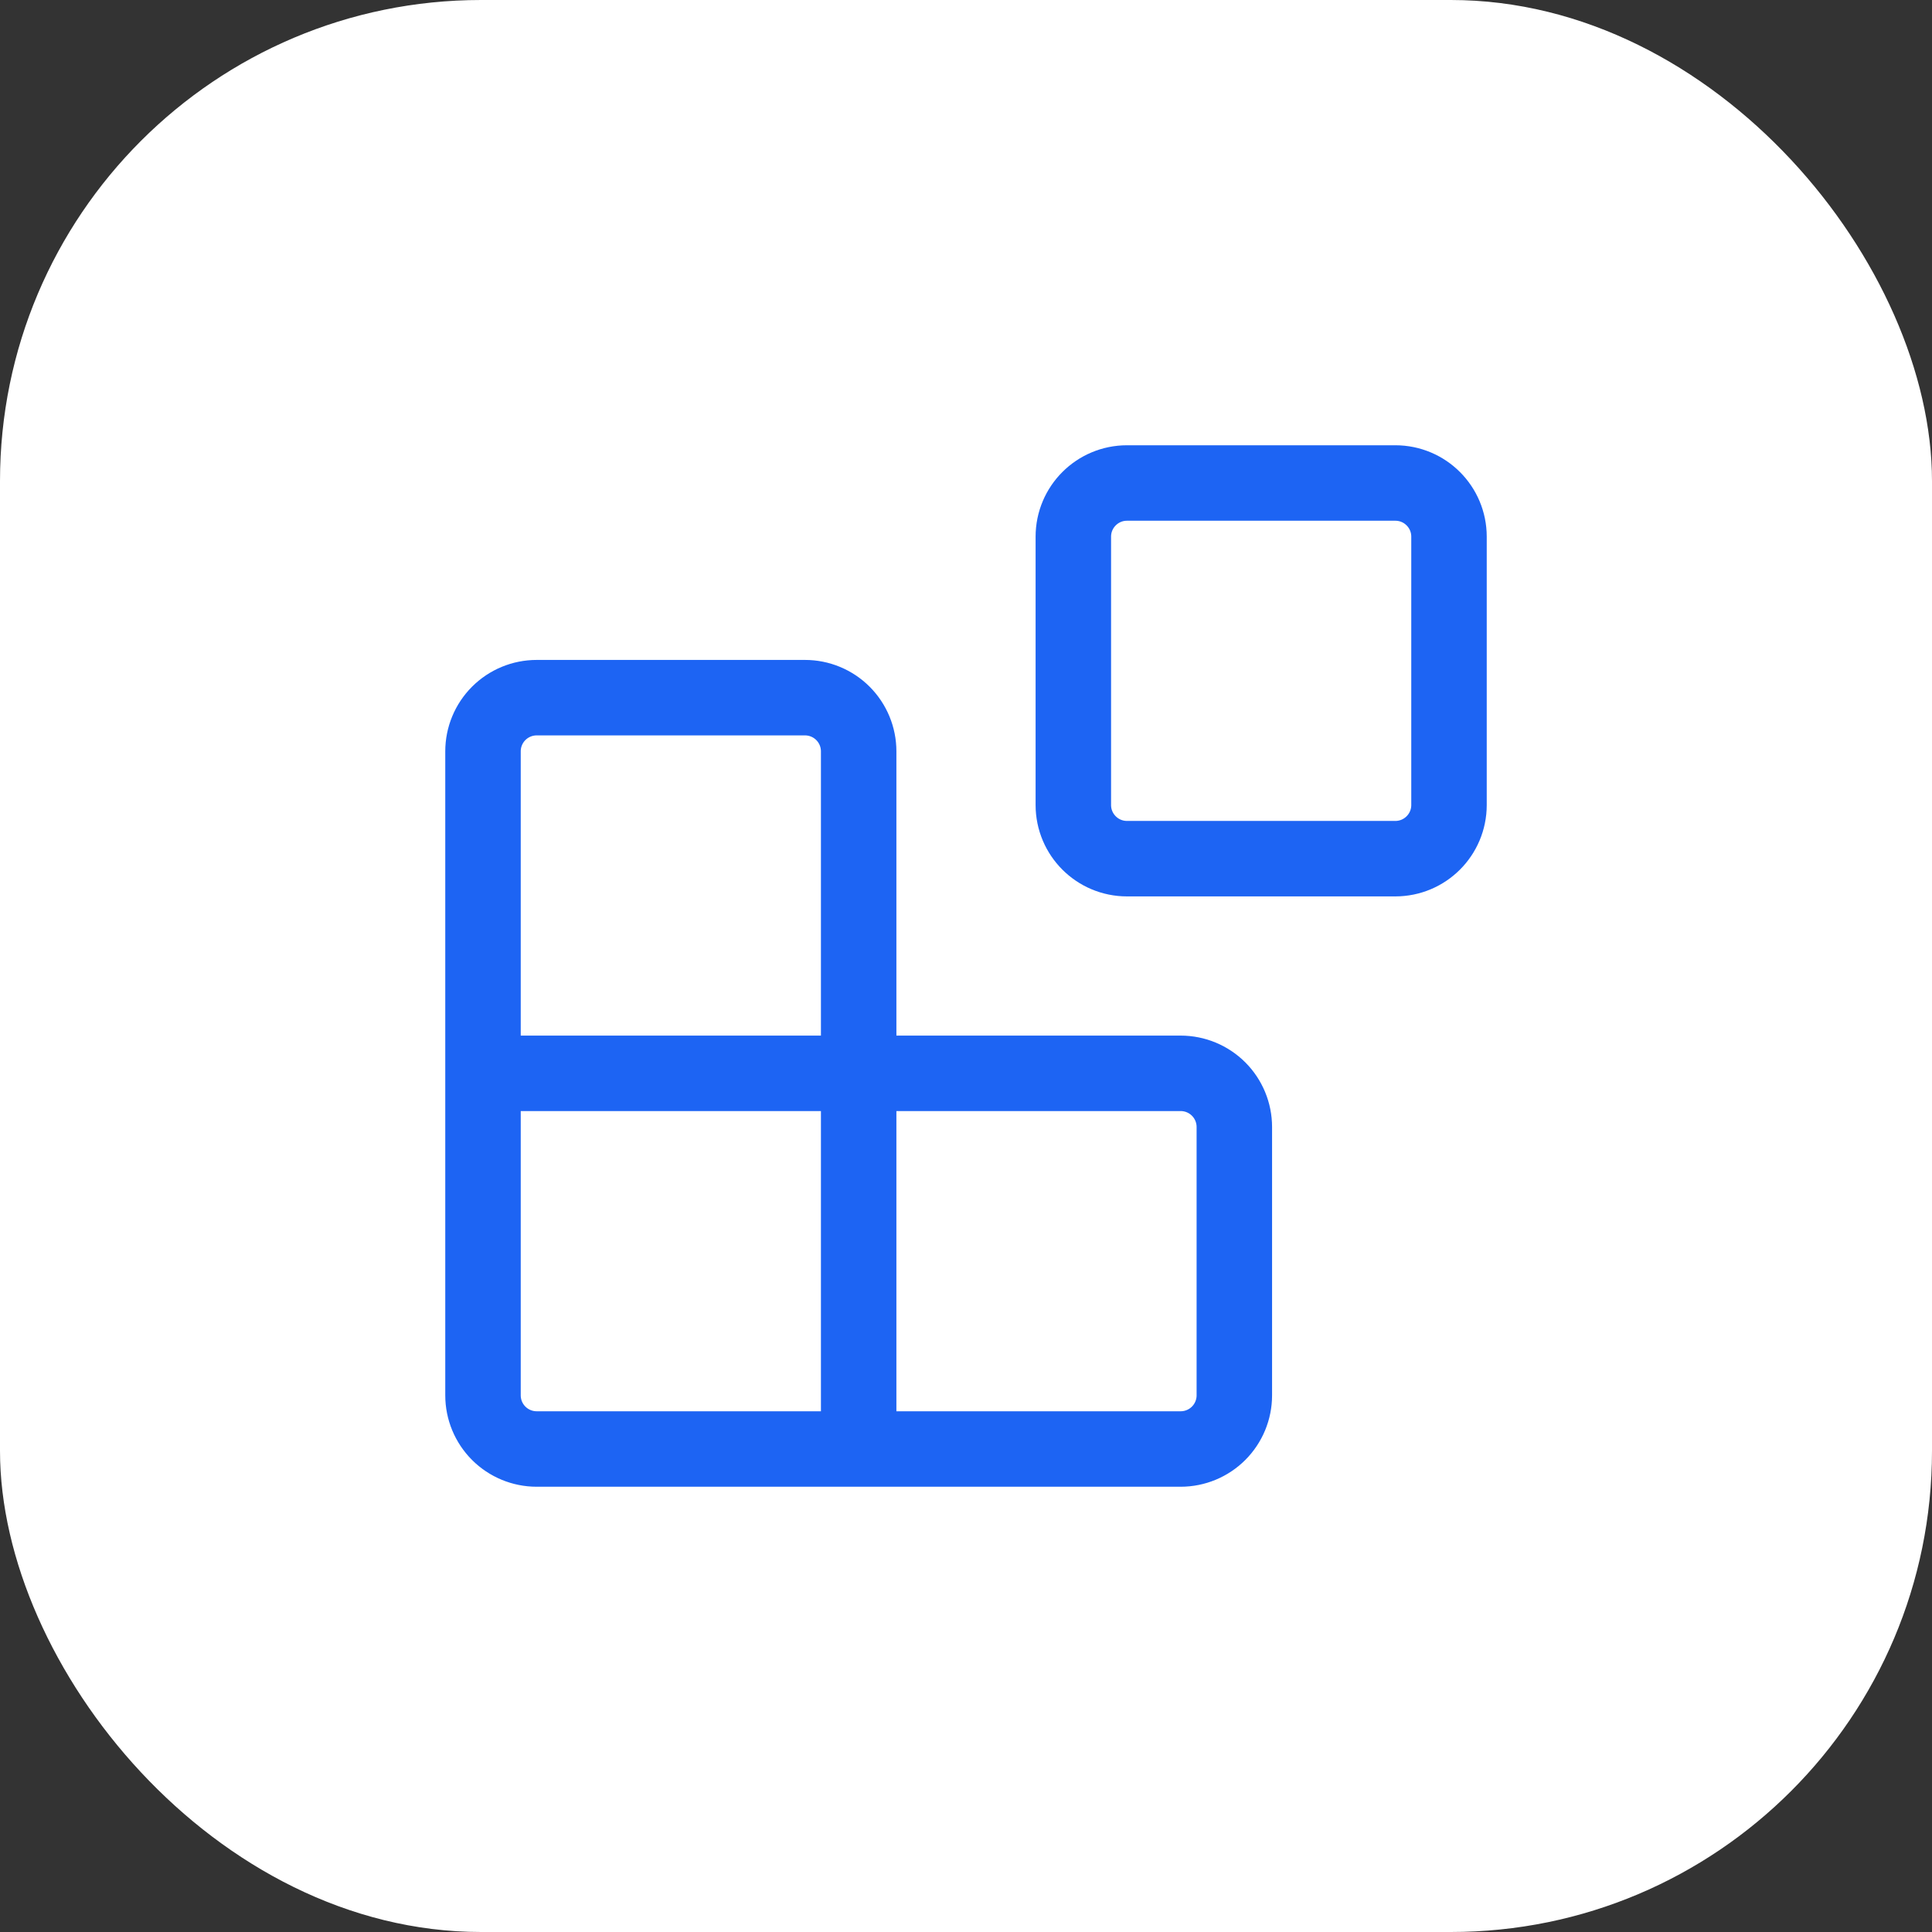
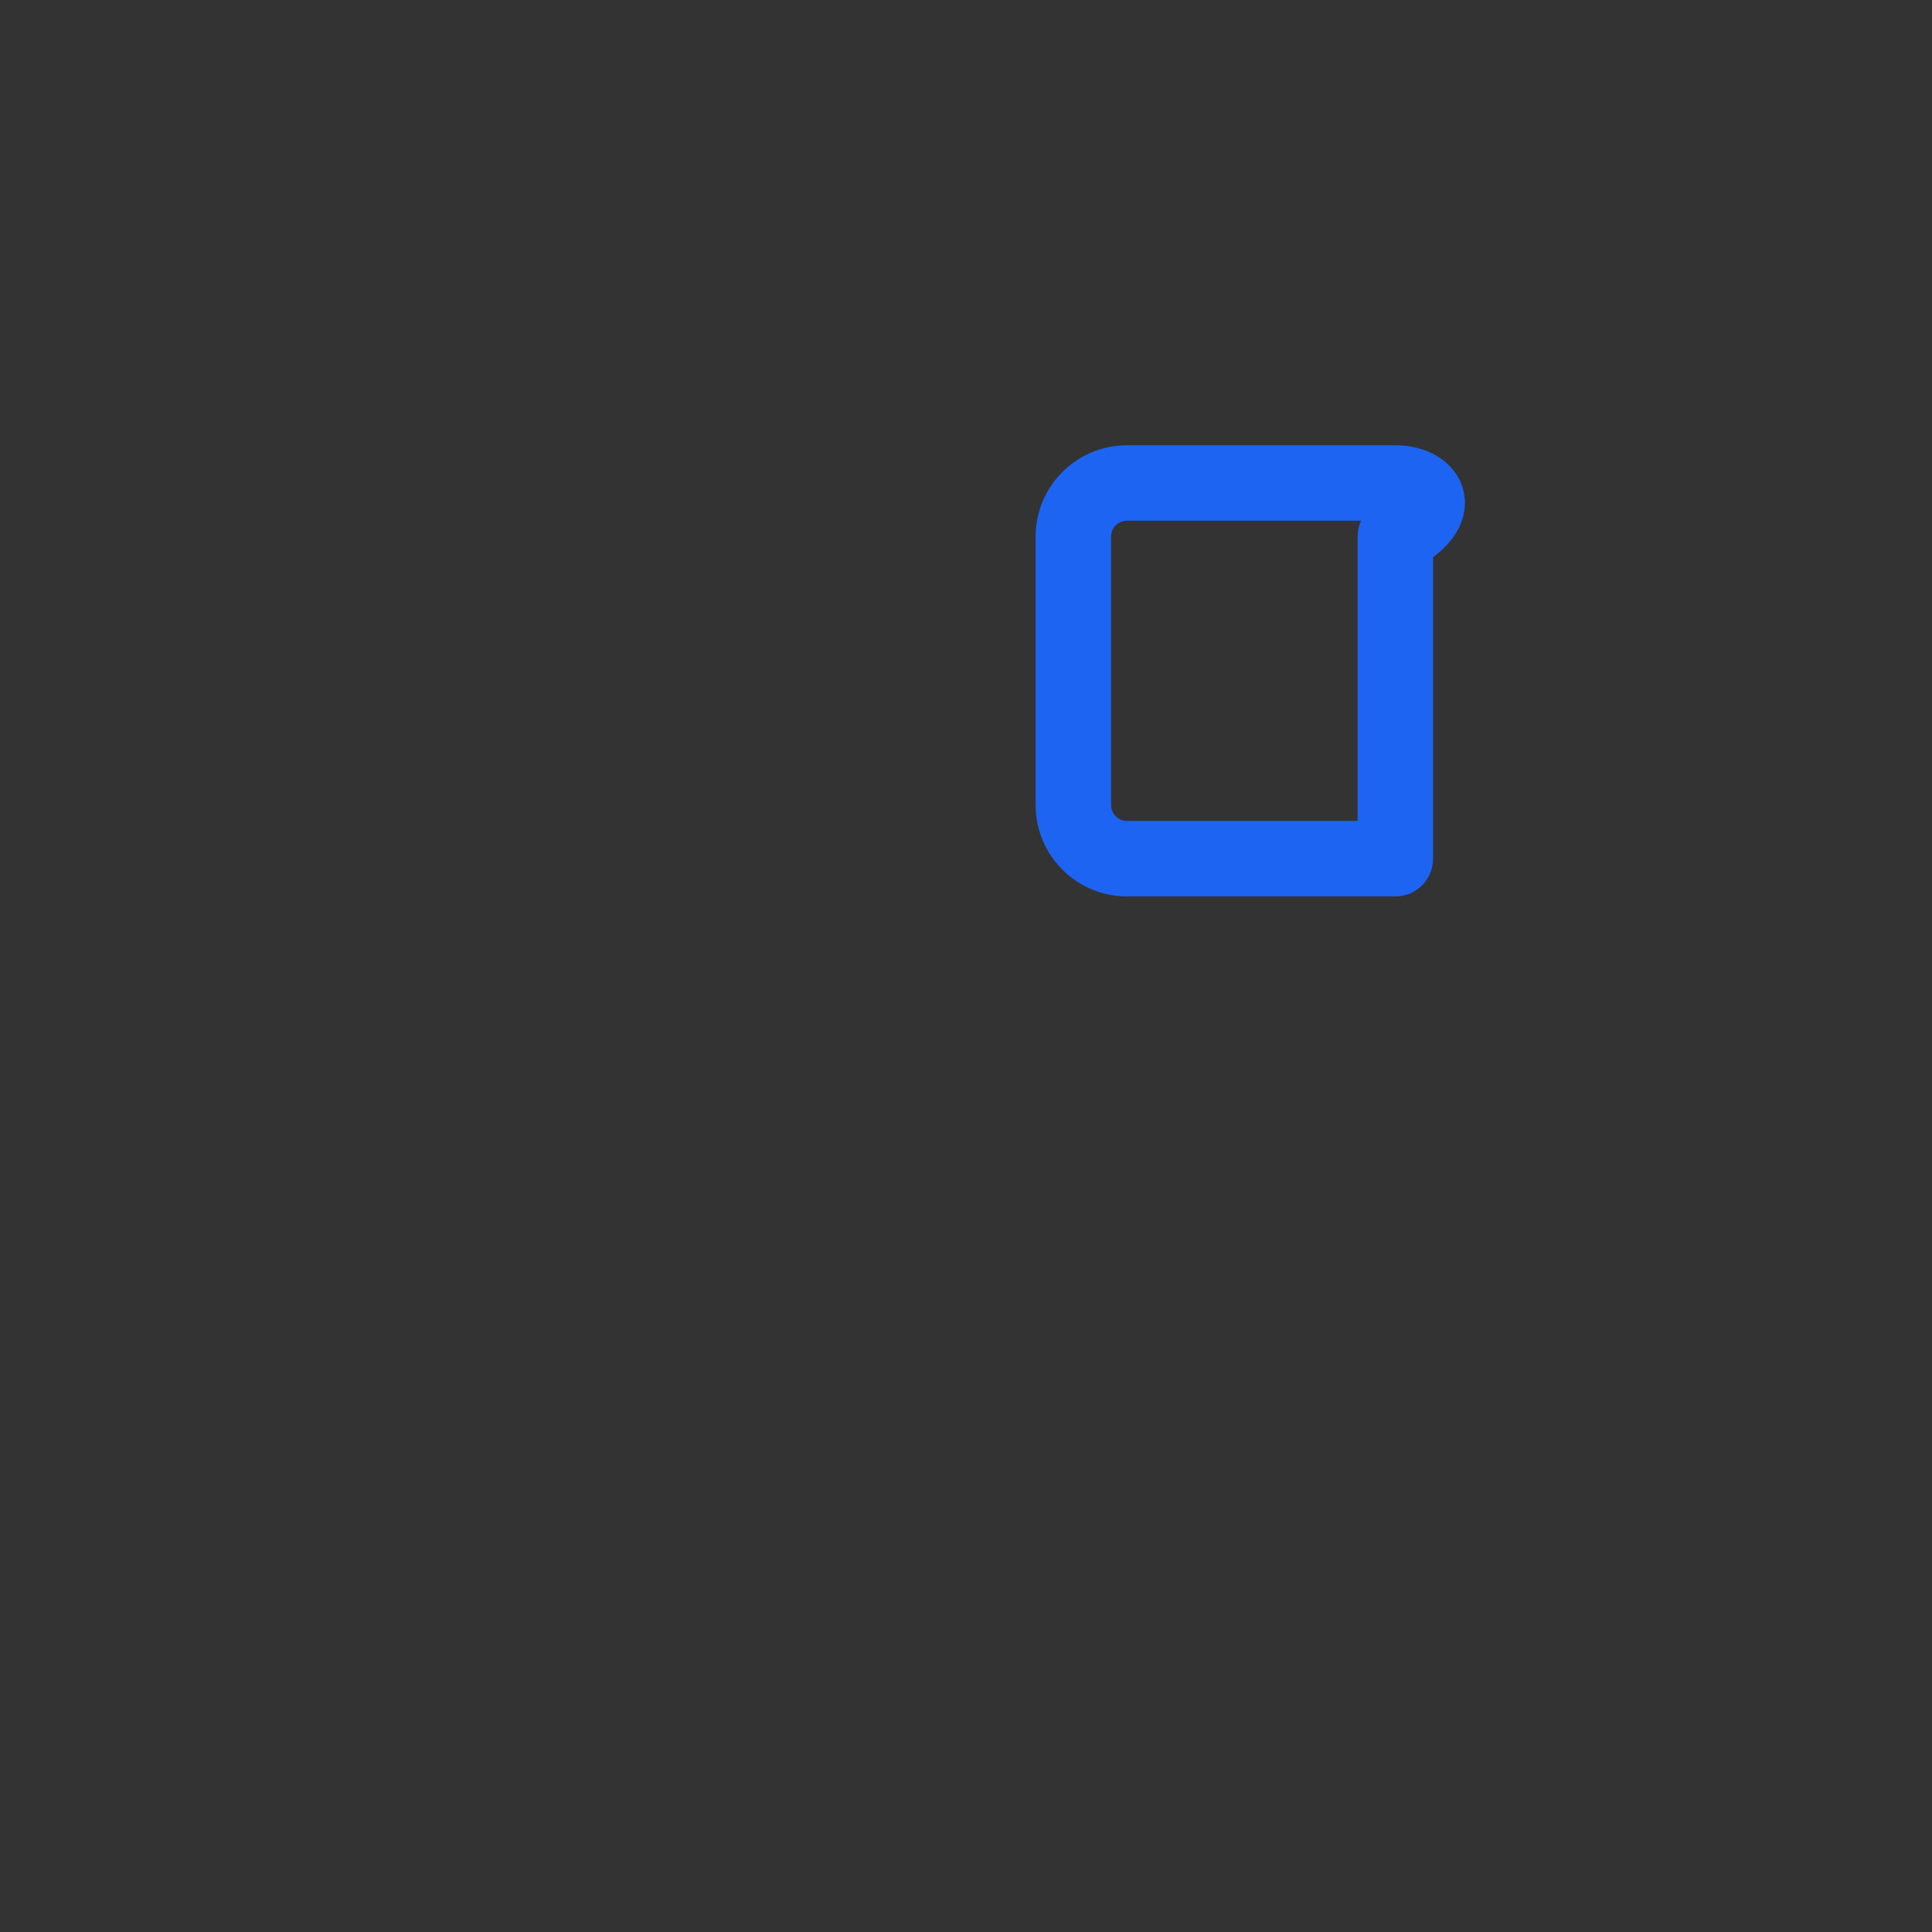
<svg xmlns="http://www.w3.org/2000/svg" width="1024" height="1024" viewBox="0 0 1024 1024" fill="none">
  <rect x="0" y="0" width="1024" height="1024" fill="#333333" stroke="none" />
-   <rect width="1024" height="1024" rx="255" fill="white" />
-   <path d="M739.556 256H597.333C581.624 256 568.889 268.735 568.889 284.444V426.667C568.889 442.376 581.624 455.111 597.333 455.111H739.556C755.265 455.111 768 442.376 768 426.667V284.444C768 268.735 755.265 256 739.556 256Z" stroke="#1D64F3" stroke-width="40" stroke-linecap="round" stroke-linejoin="round" />
-   <path d="M455.111 768V398.222C455.111 390.678 452.114 383.443 446.78 378.109C441.446 372.775 434.211 369.778 426.667 369.778H284.444C276.901 369.778 269.666 372.775 264.331 378.109C258.997 383.443 256 390.678 256 398.222V739.556C256 747.1 258.997 754.335 264.331 759.669C269.666 765.003 276.901 768 284.444 768H625.778C633.322 768 640.557 765.003 645.891 759.669C651.225 754.335 654.222 747.1 654.222 739.556V597.333C654.222 589.789 651.225 582.555 645.891 577.22C640.557 571.886 633.322 568.889 625.778 568.889H256" stroke="#1D64F3" stroke-width="40" stroke-linecap="round" stroke-linejoin="round" />
+   <path d="M739.556 256H597.333C581.624 256 568.889 268.735 568.889 284.444V426.667C568.889 442.376 581.624 455.111 597.333 455.111H739.556V284.444C768 268.735 755.265 256 739.556 256Z" stroke="#1D64F3" stroke-width="40" stroke-linecap="round" stroke-linejoin="round" />
</svg>